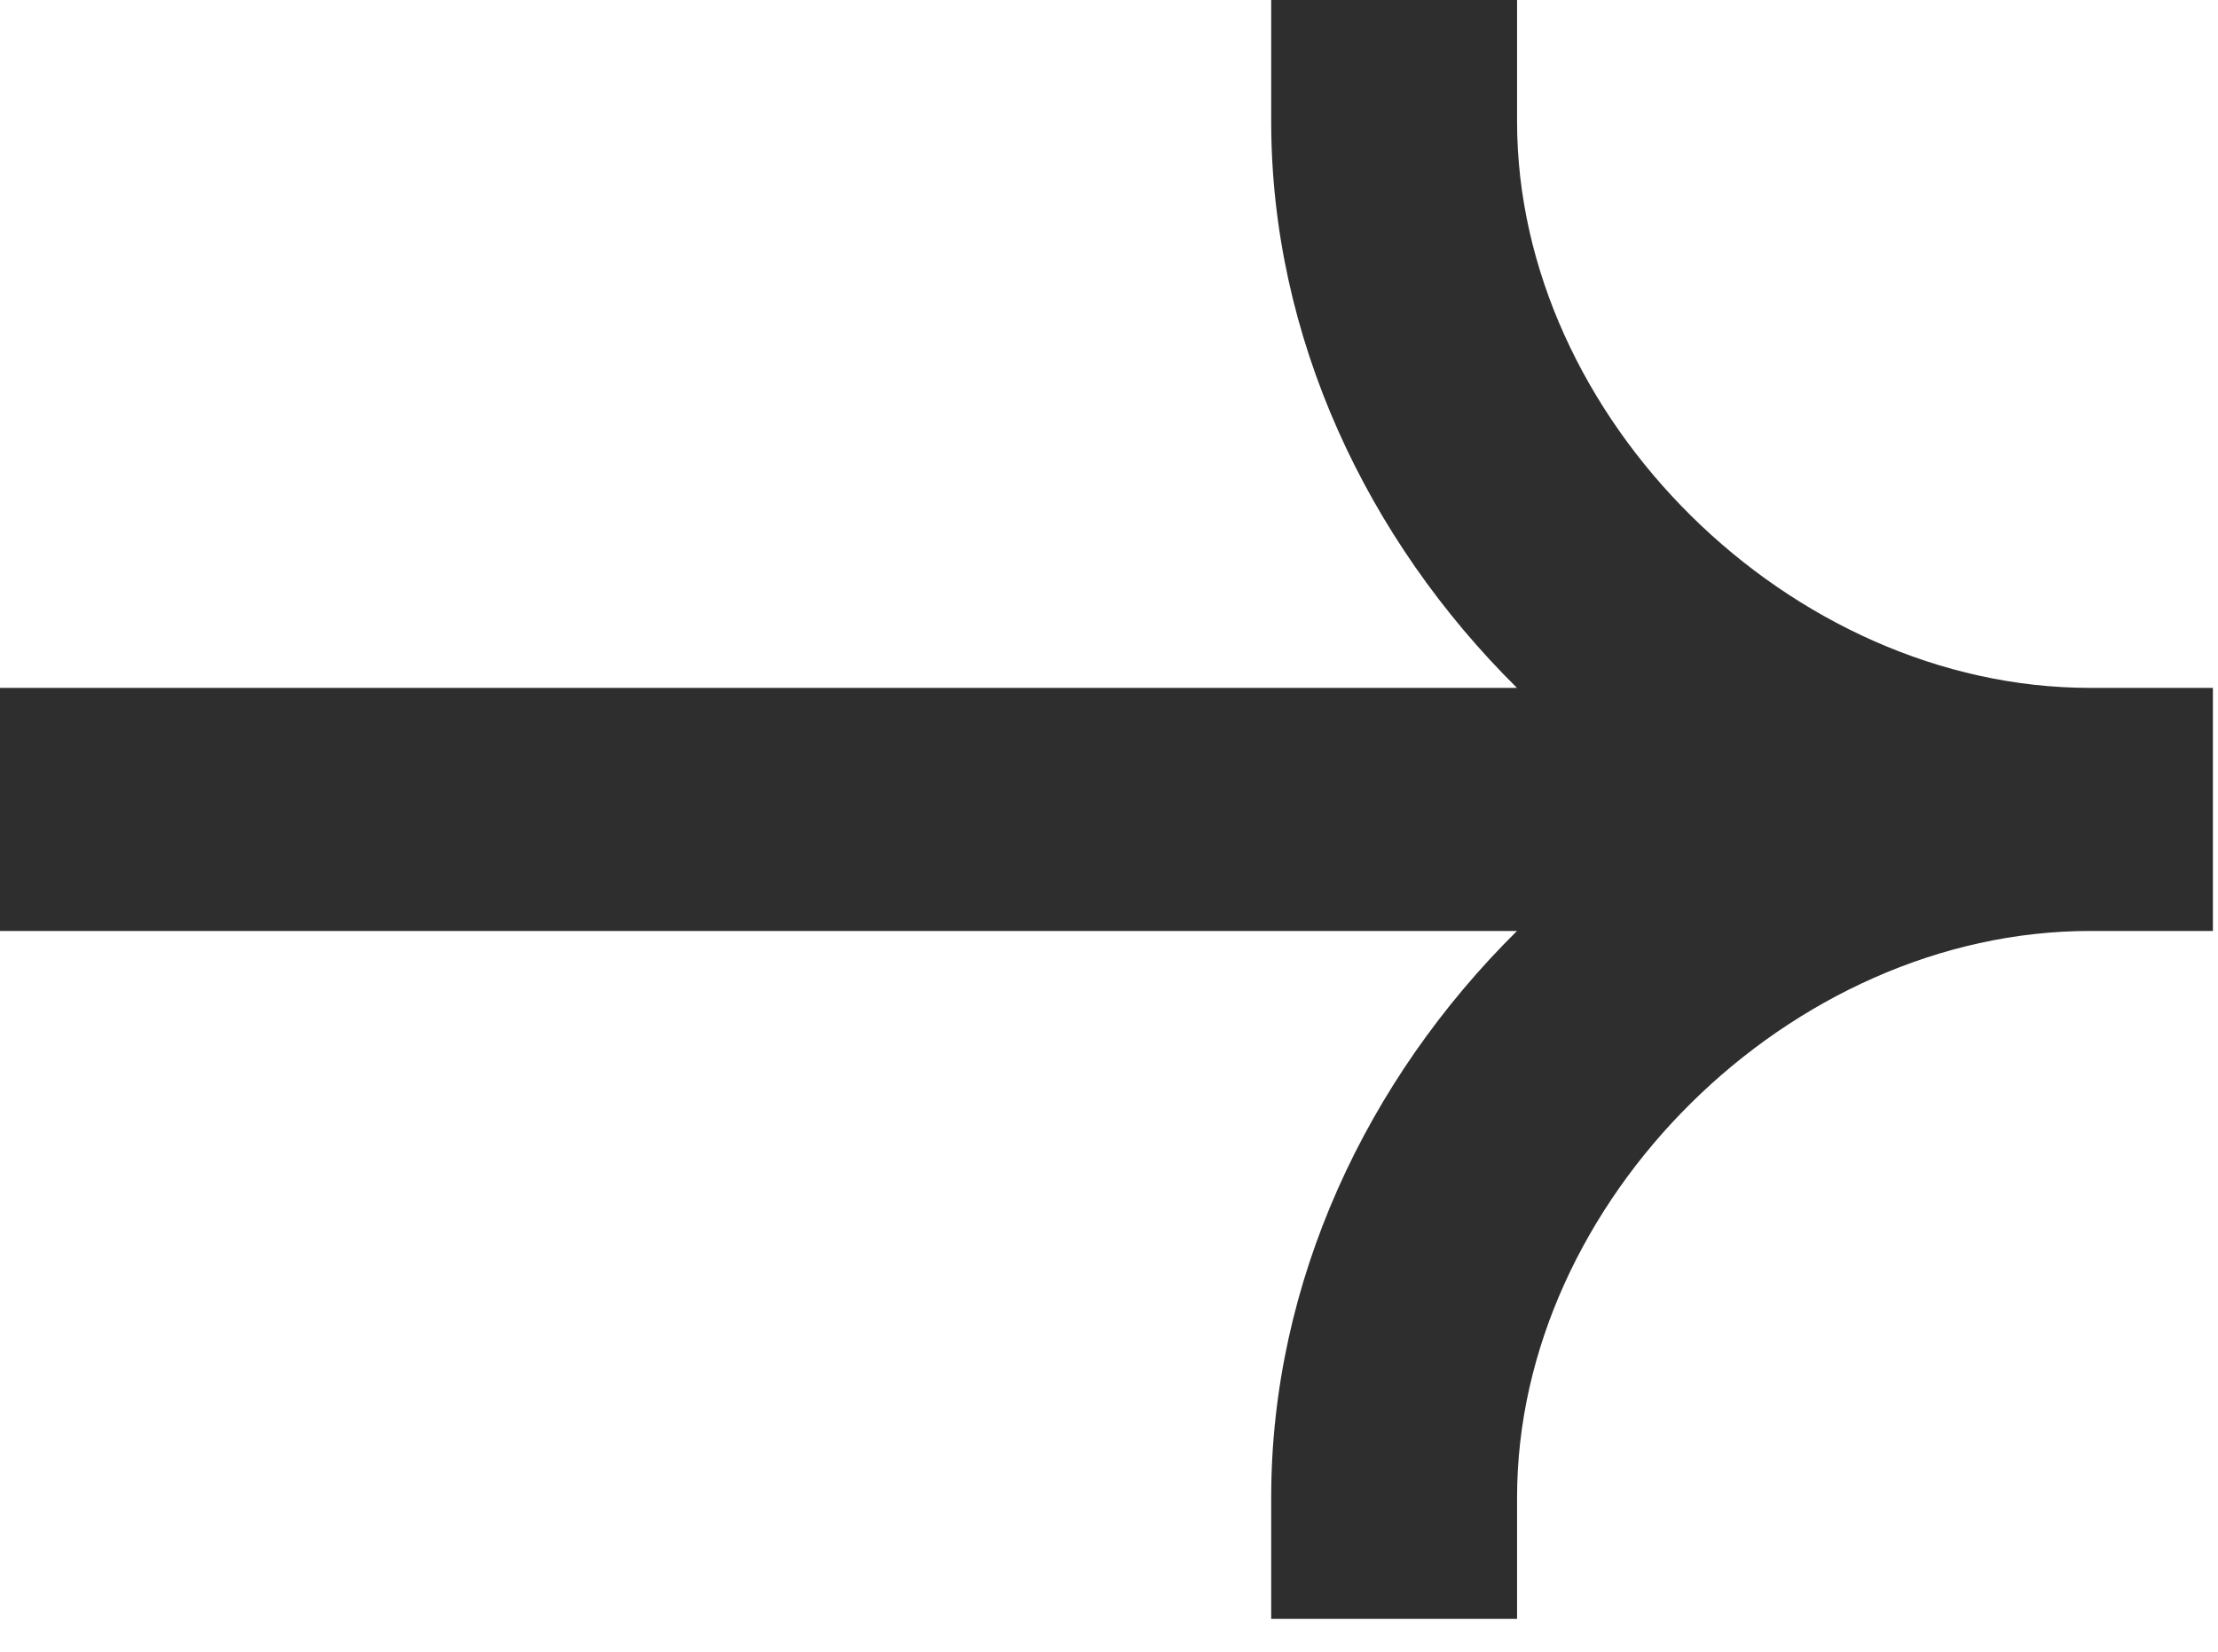
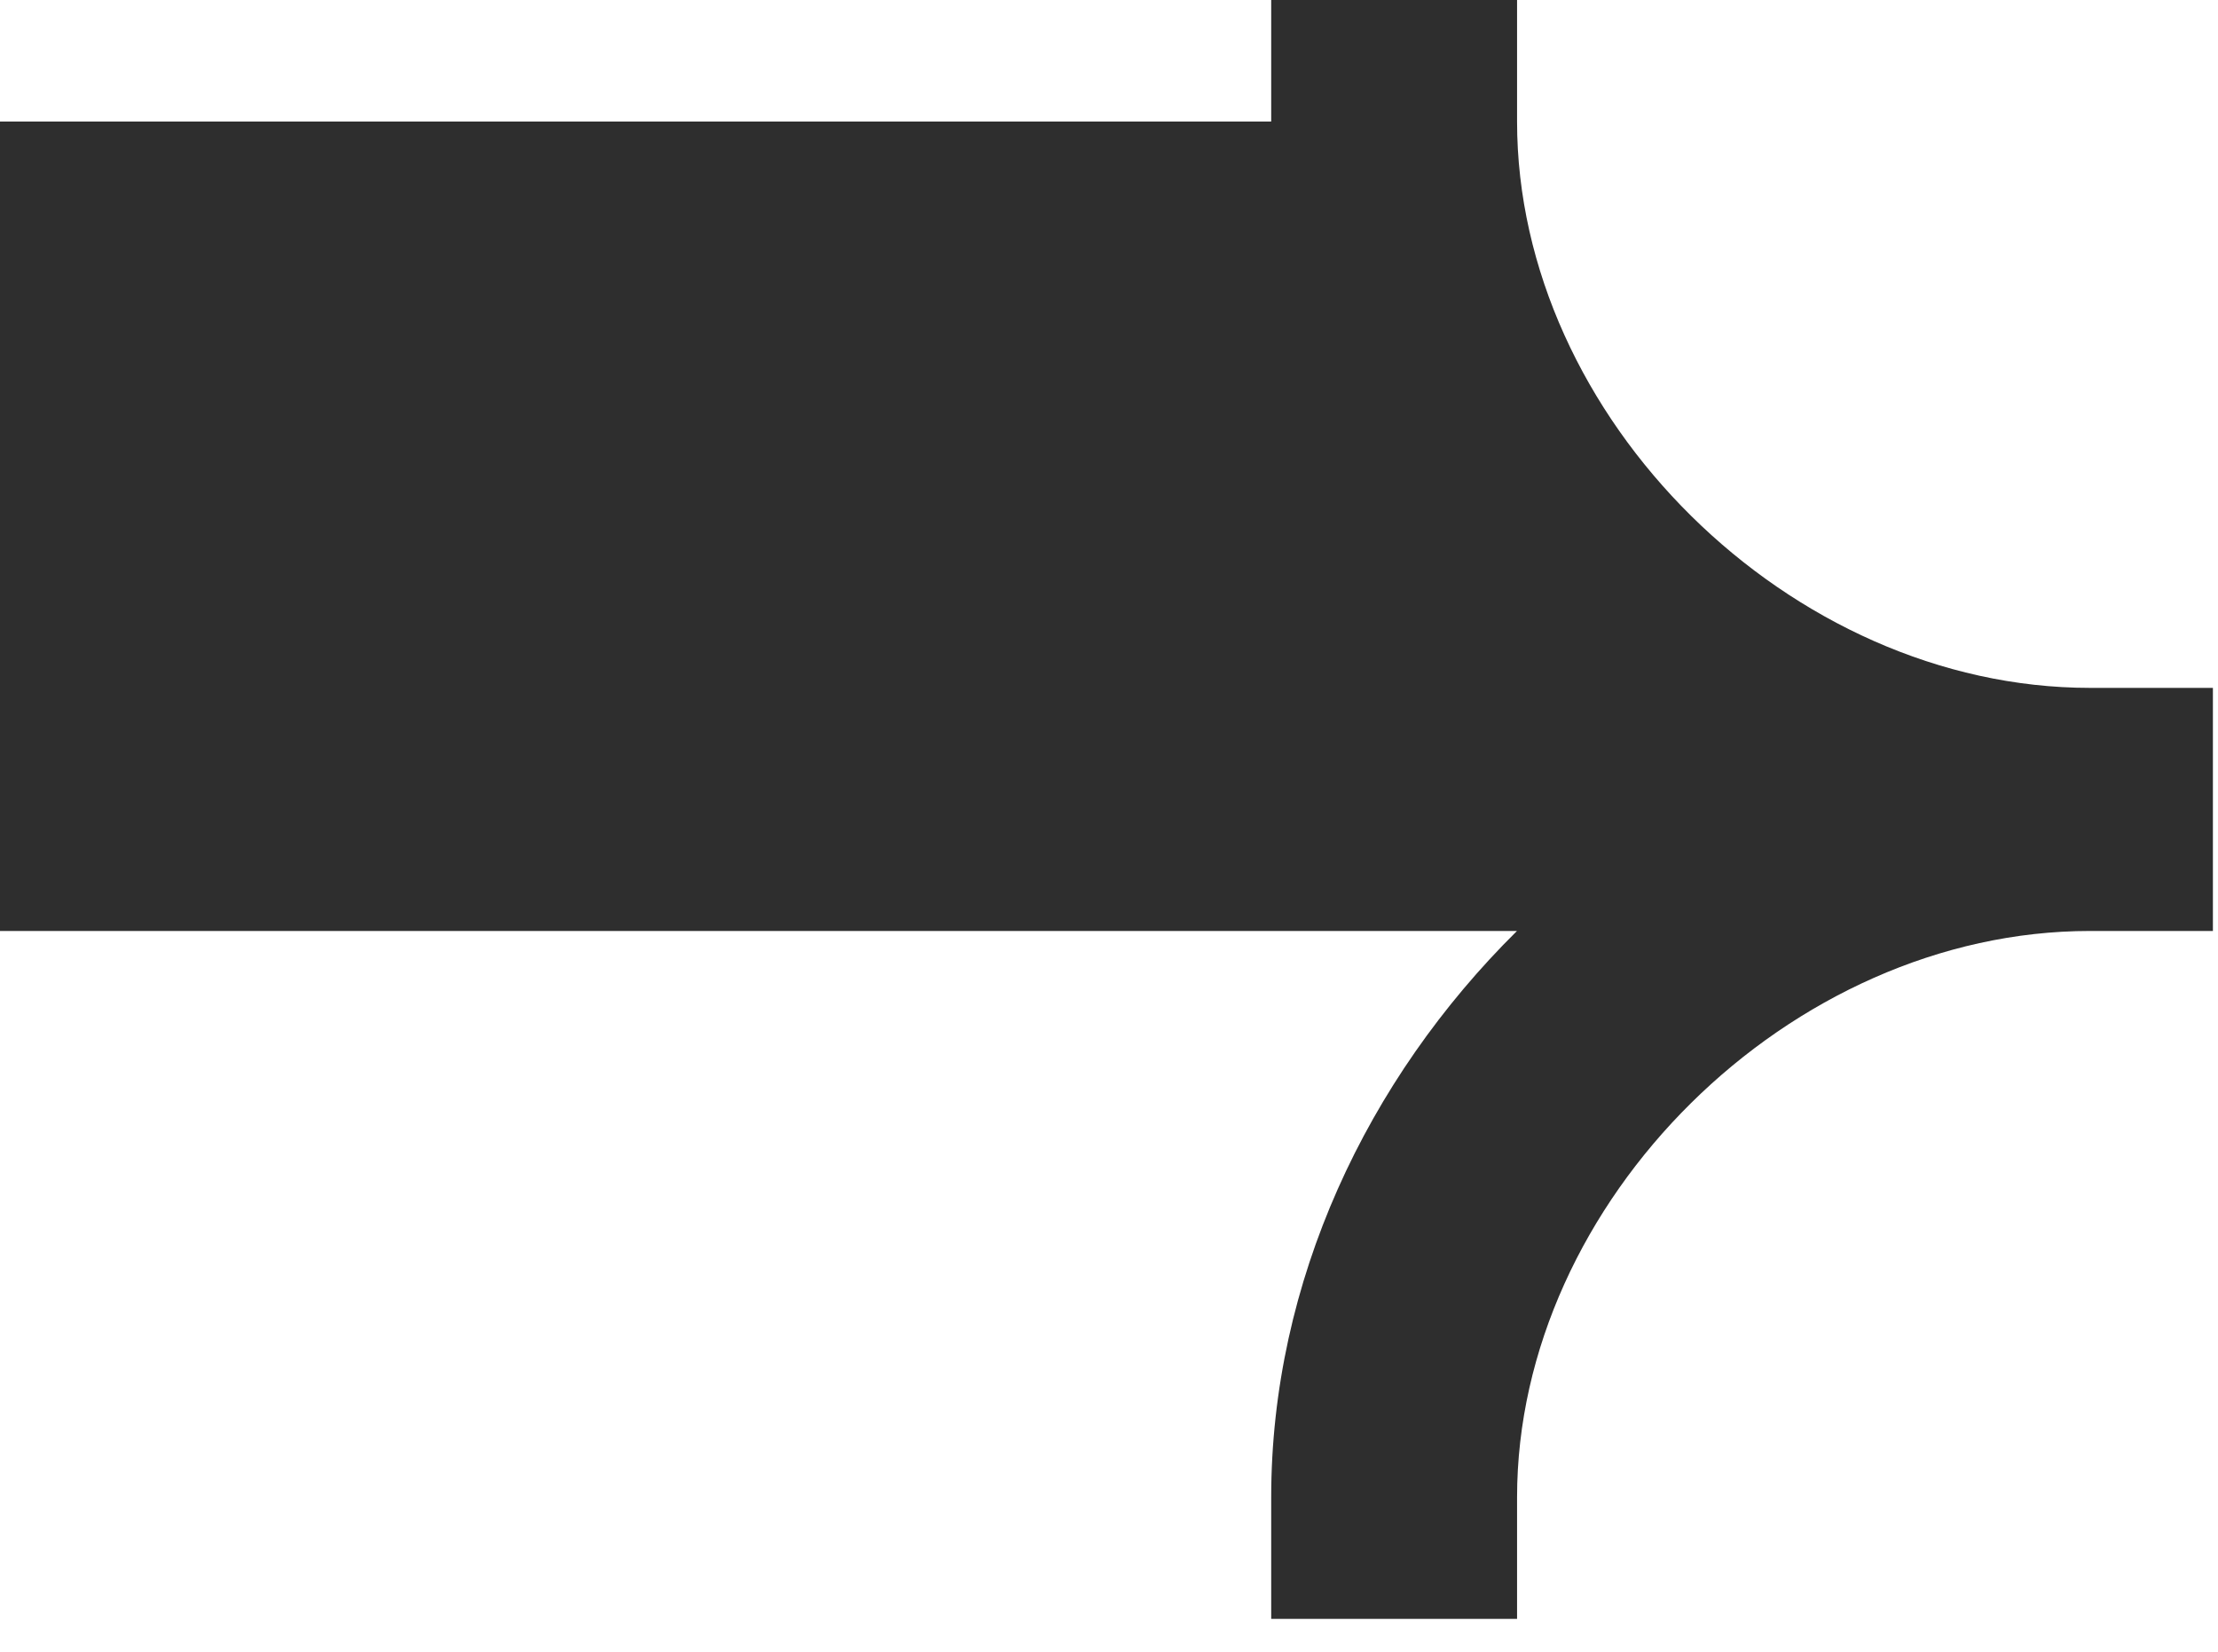
<svg xmlns="http://www.w3.org/2000/svg" fill="none" viewBox="0 0 47 35" height="35" width="47">
-   <path fill="#2E2E2E" d="M44.287 14.576C37.936 14.576 32.147 8.857 32.147 2.575V-0H26.937V2.575C26.937 7.144 28.964 11.429 32.145 14.576H0V19.727H32.145C28.964 22.874 26.937 27.16 26.937 31.729V34.304H32.147V31.729C32.147 25.447 37.936 19.727 44.287 19.727H46.892V14.576H44.287Z" clip-rule="evenodd" fill-rule="evenodd" />
+   <path fill="#2E2E2E" d="M44.287 14.576C37.936 14.576 32.147 8.857 32.147 2.575V-0H26.937V2.575H0V19.727H32.145C28.964 22.874 26.937 27.16 26.937 31.729V34.304H32.147V31.729C32.147 25.447 37.936 19.727 44.287 19.727H46.892V14.576H44.287Z" clip-rule="evenodd" fill-rule="evenodd" />
</svg>